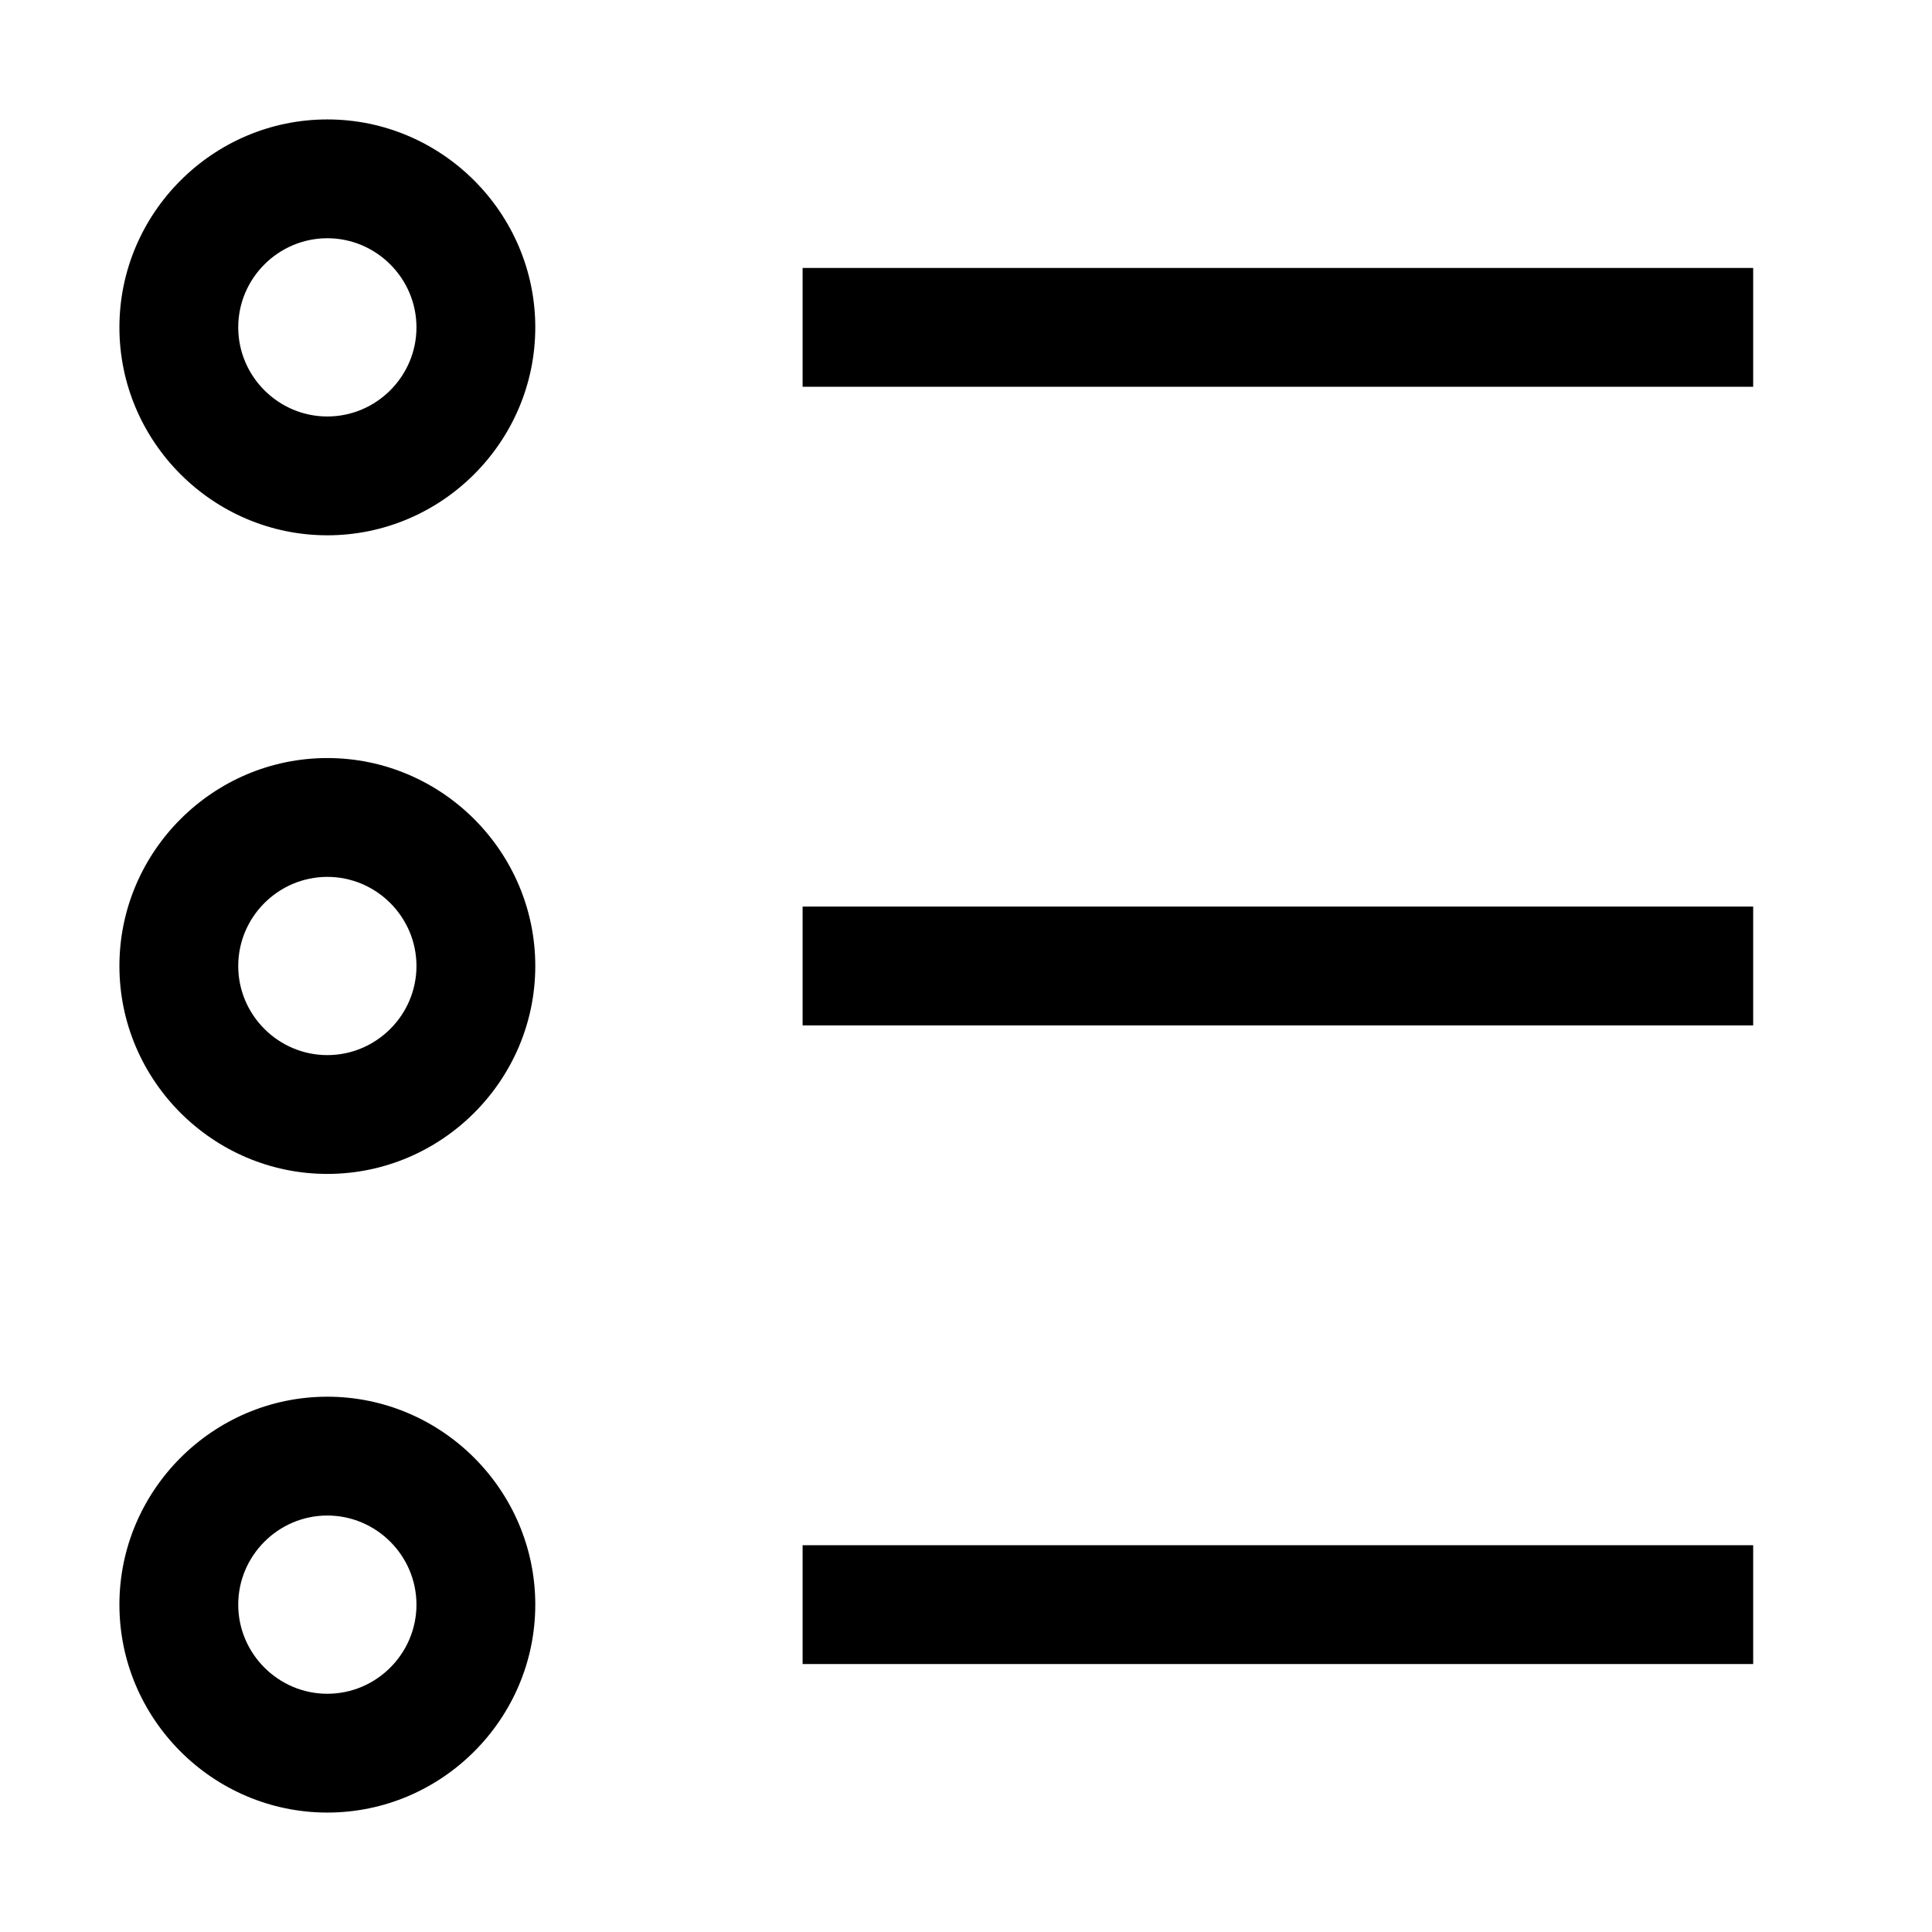
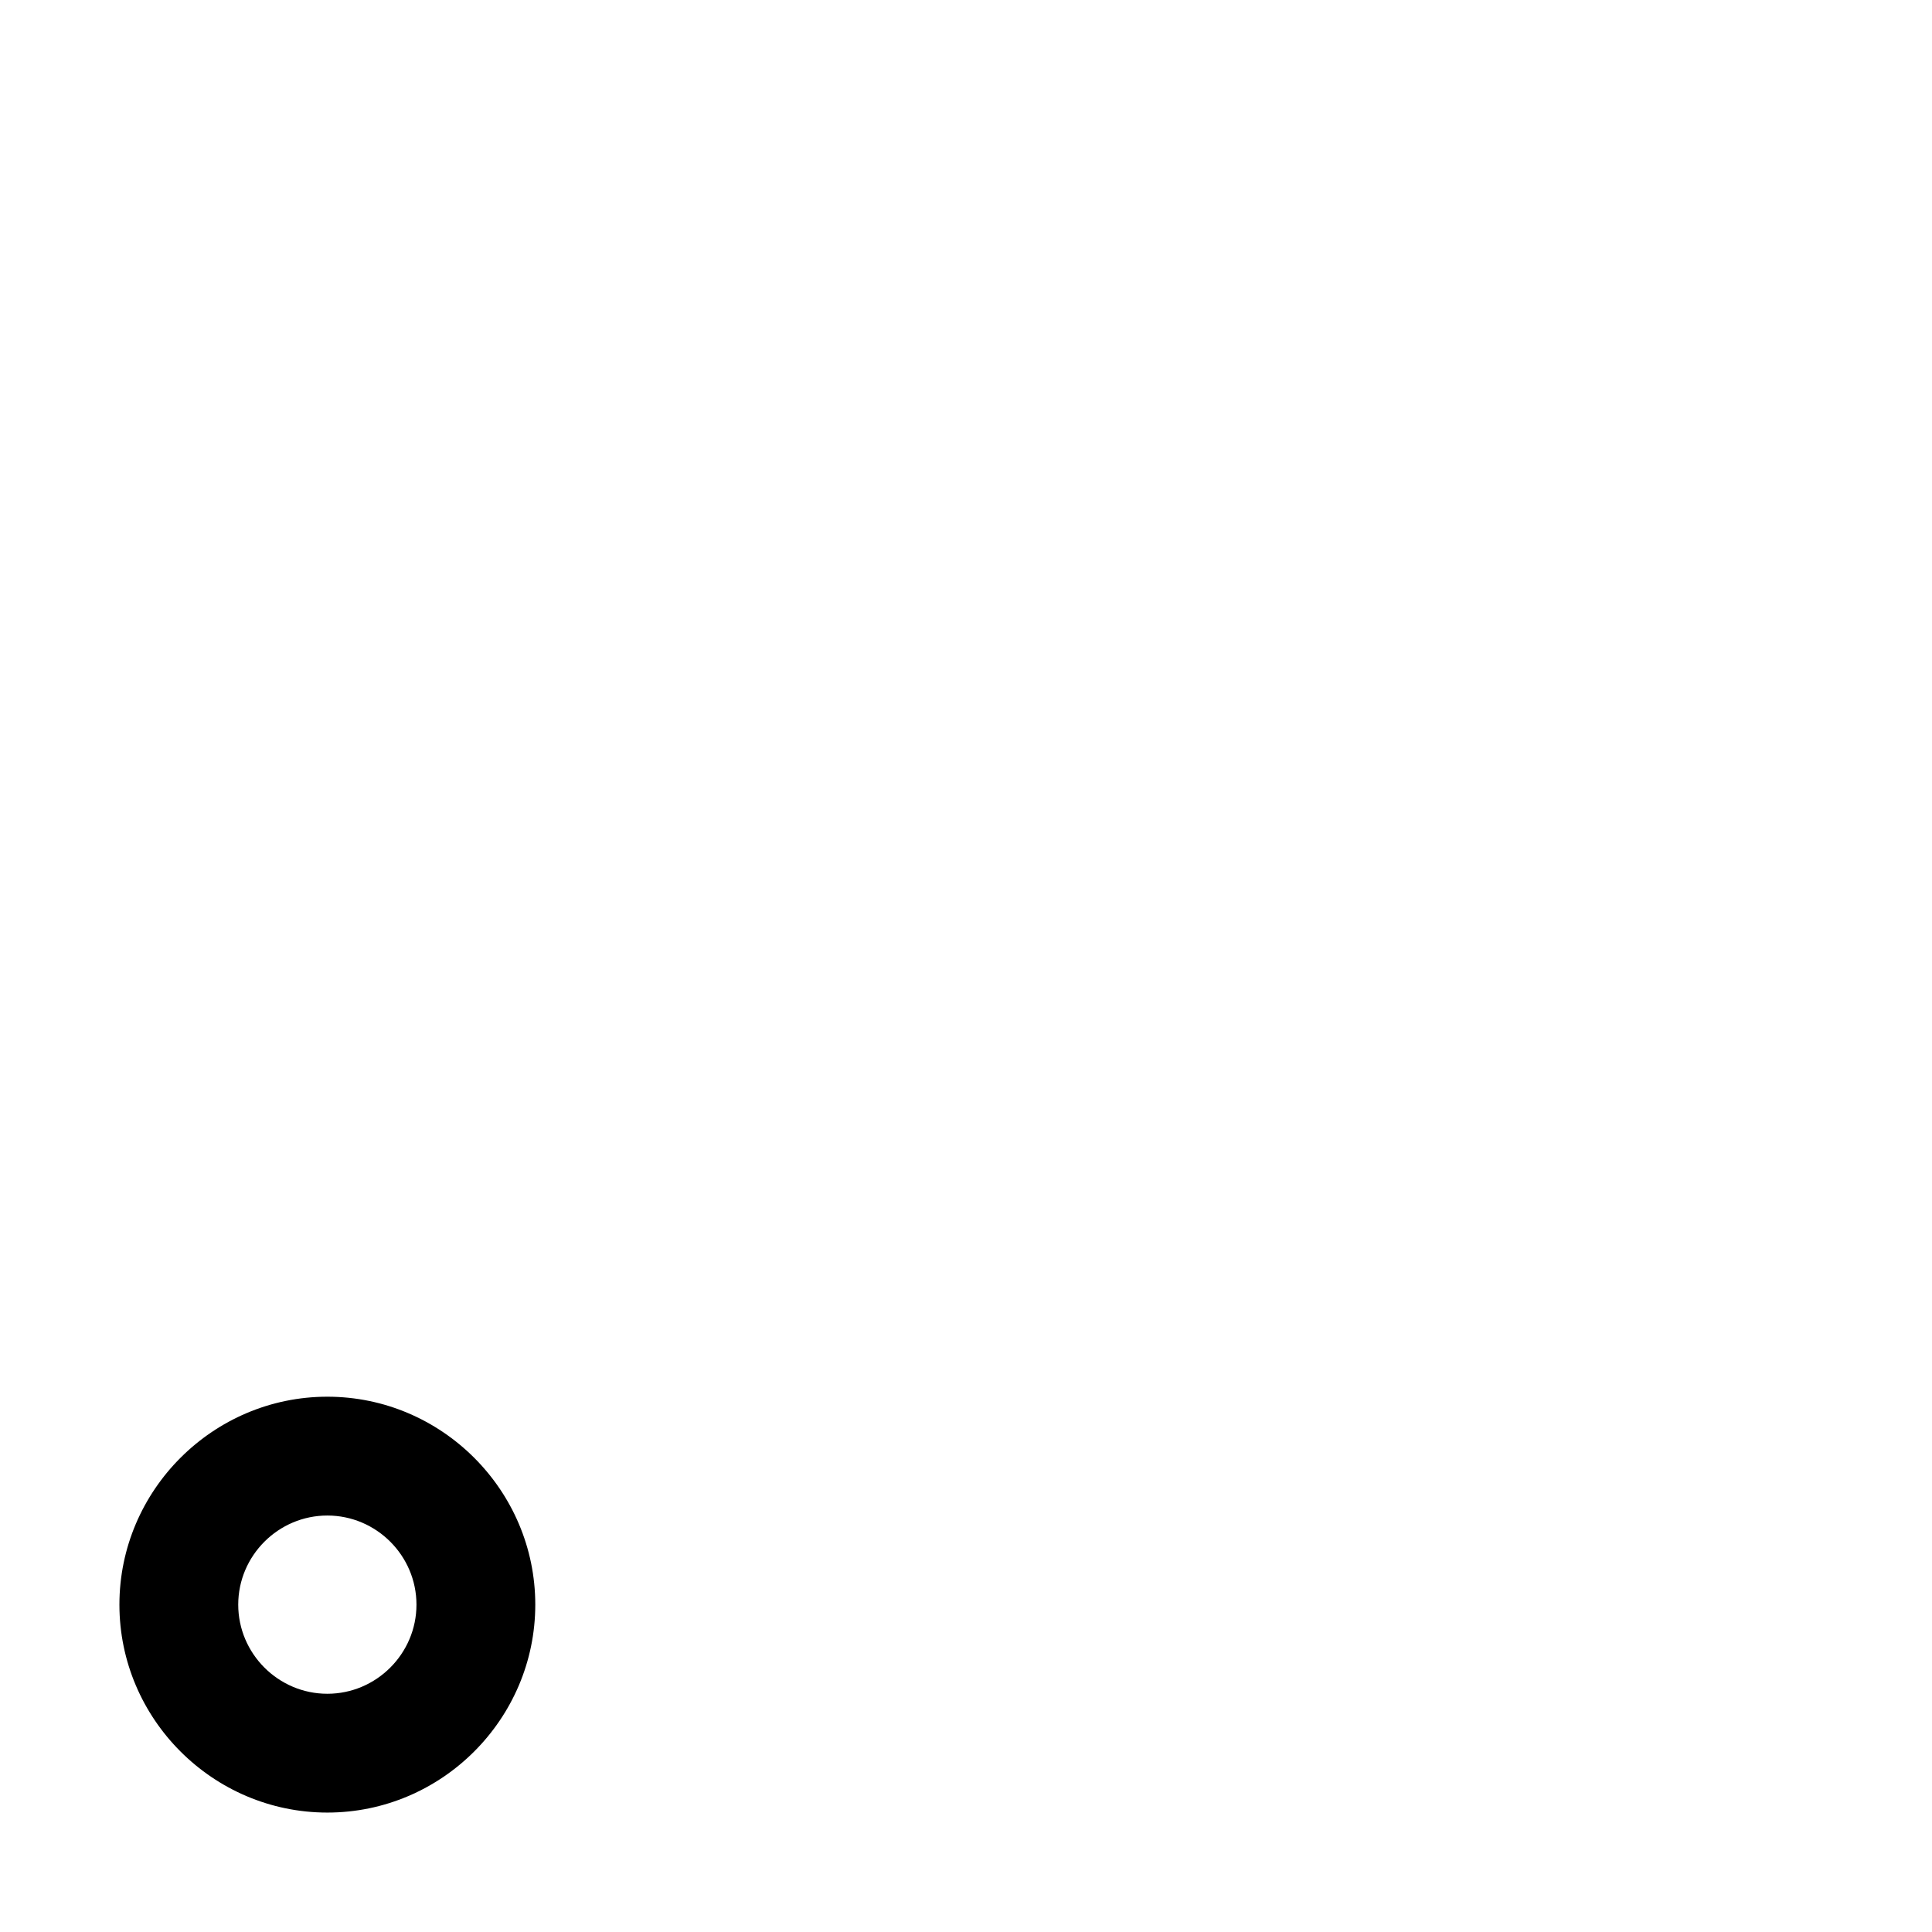
<svg xmlns="http://www.w3.org/2000/svg" fill="#000000" width="800px" height="800px" version="1.1" viewBox="144 144 512 512">
  <g>
-     <path d="m356.7 215.01h251.91v31.488h-251.91z" />
-     <path d="m356.7 384.25h251.91v31.488h-251.91z" />
-     <path d="m356.7 553.5h251.91v31.488h-251.91z" />
    <path d="m230.75 624.35c30.309 0 55.105-24.797 55.105-55.105s-24.797-55.105-55.105-55.105c-30.309 0.004-55.105 24.801-55.105 55.105 0 30.309 24.797 55.105 55.105 55.105zm0-78.719c12.988 0 23.617 10.629 23.617 23.617s-10.629 23.617-23.617 23.617-23.617-10.629-23.617-23.617c0-12.992 10.629-23.617 23.617-23.617z" />
-     <path d="m230.75 455.1c30.309 0 55.105-24.797 55.105-55.105s-24.797-55.105-55.105-55.105c-30.309 0.004-55.105 24.801-55.105 55.109 0 30.305 24.797 55.102 55.105 55.102zm0-78.719c12.988 0 23.617 10.629 23.617 23.617s-10.629 23.617-23.617 23.617-23.617-10.629-23.617-23.617c0-12.992 10.629-23.617 23.617-23.617z" />
-     <path d="m230.75 285.86c30.309 0 55.105-24.797 55.105-55.105s-24.797-55.105-55.105-55.105-55.105 24.797-55.105 55.105 24.797 55.105 55.105 55.105zm0-78.723c12.988 0 23.617 10.629 23.617 23.617s-10.629 23.617-23.617 23.617-23.617-10.629-23.617-23.617 10.629-23.617 23.617-23.617z" />
  </g>
</svg>